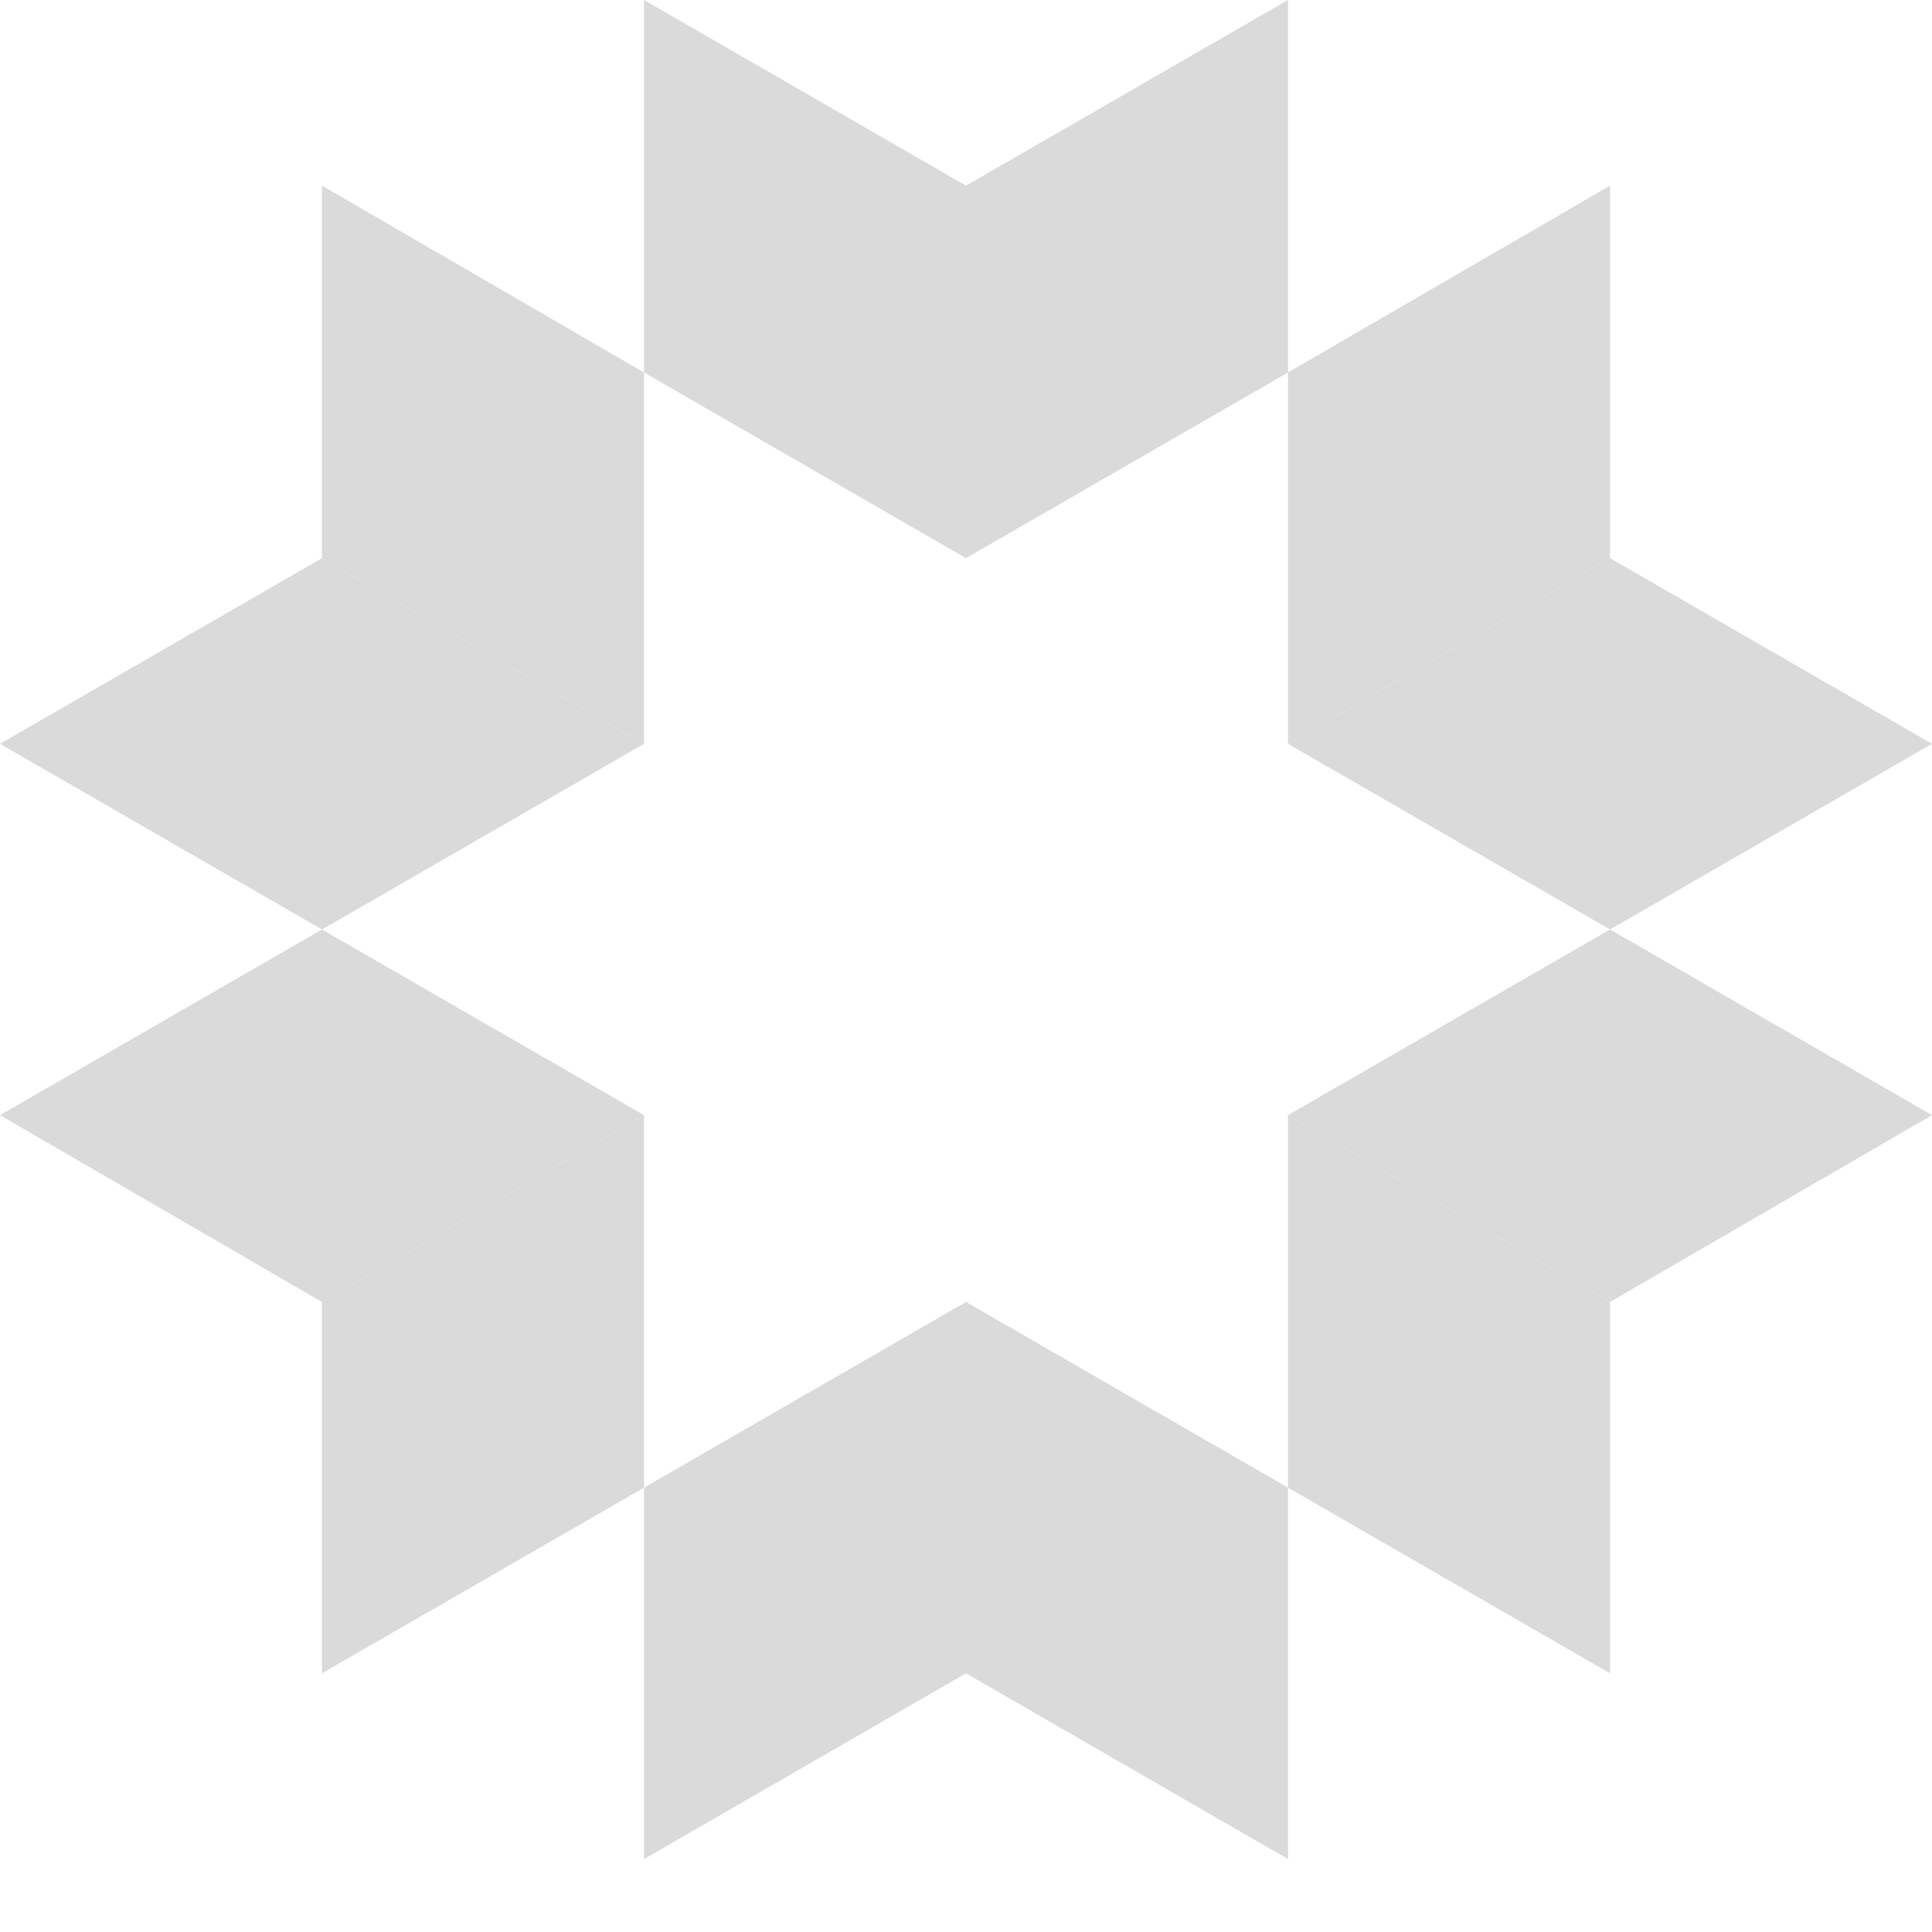
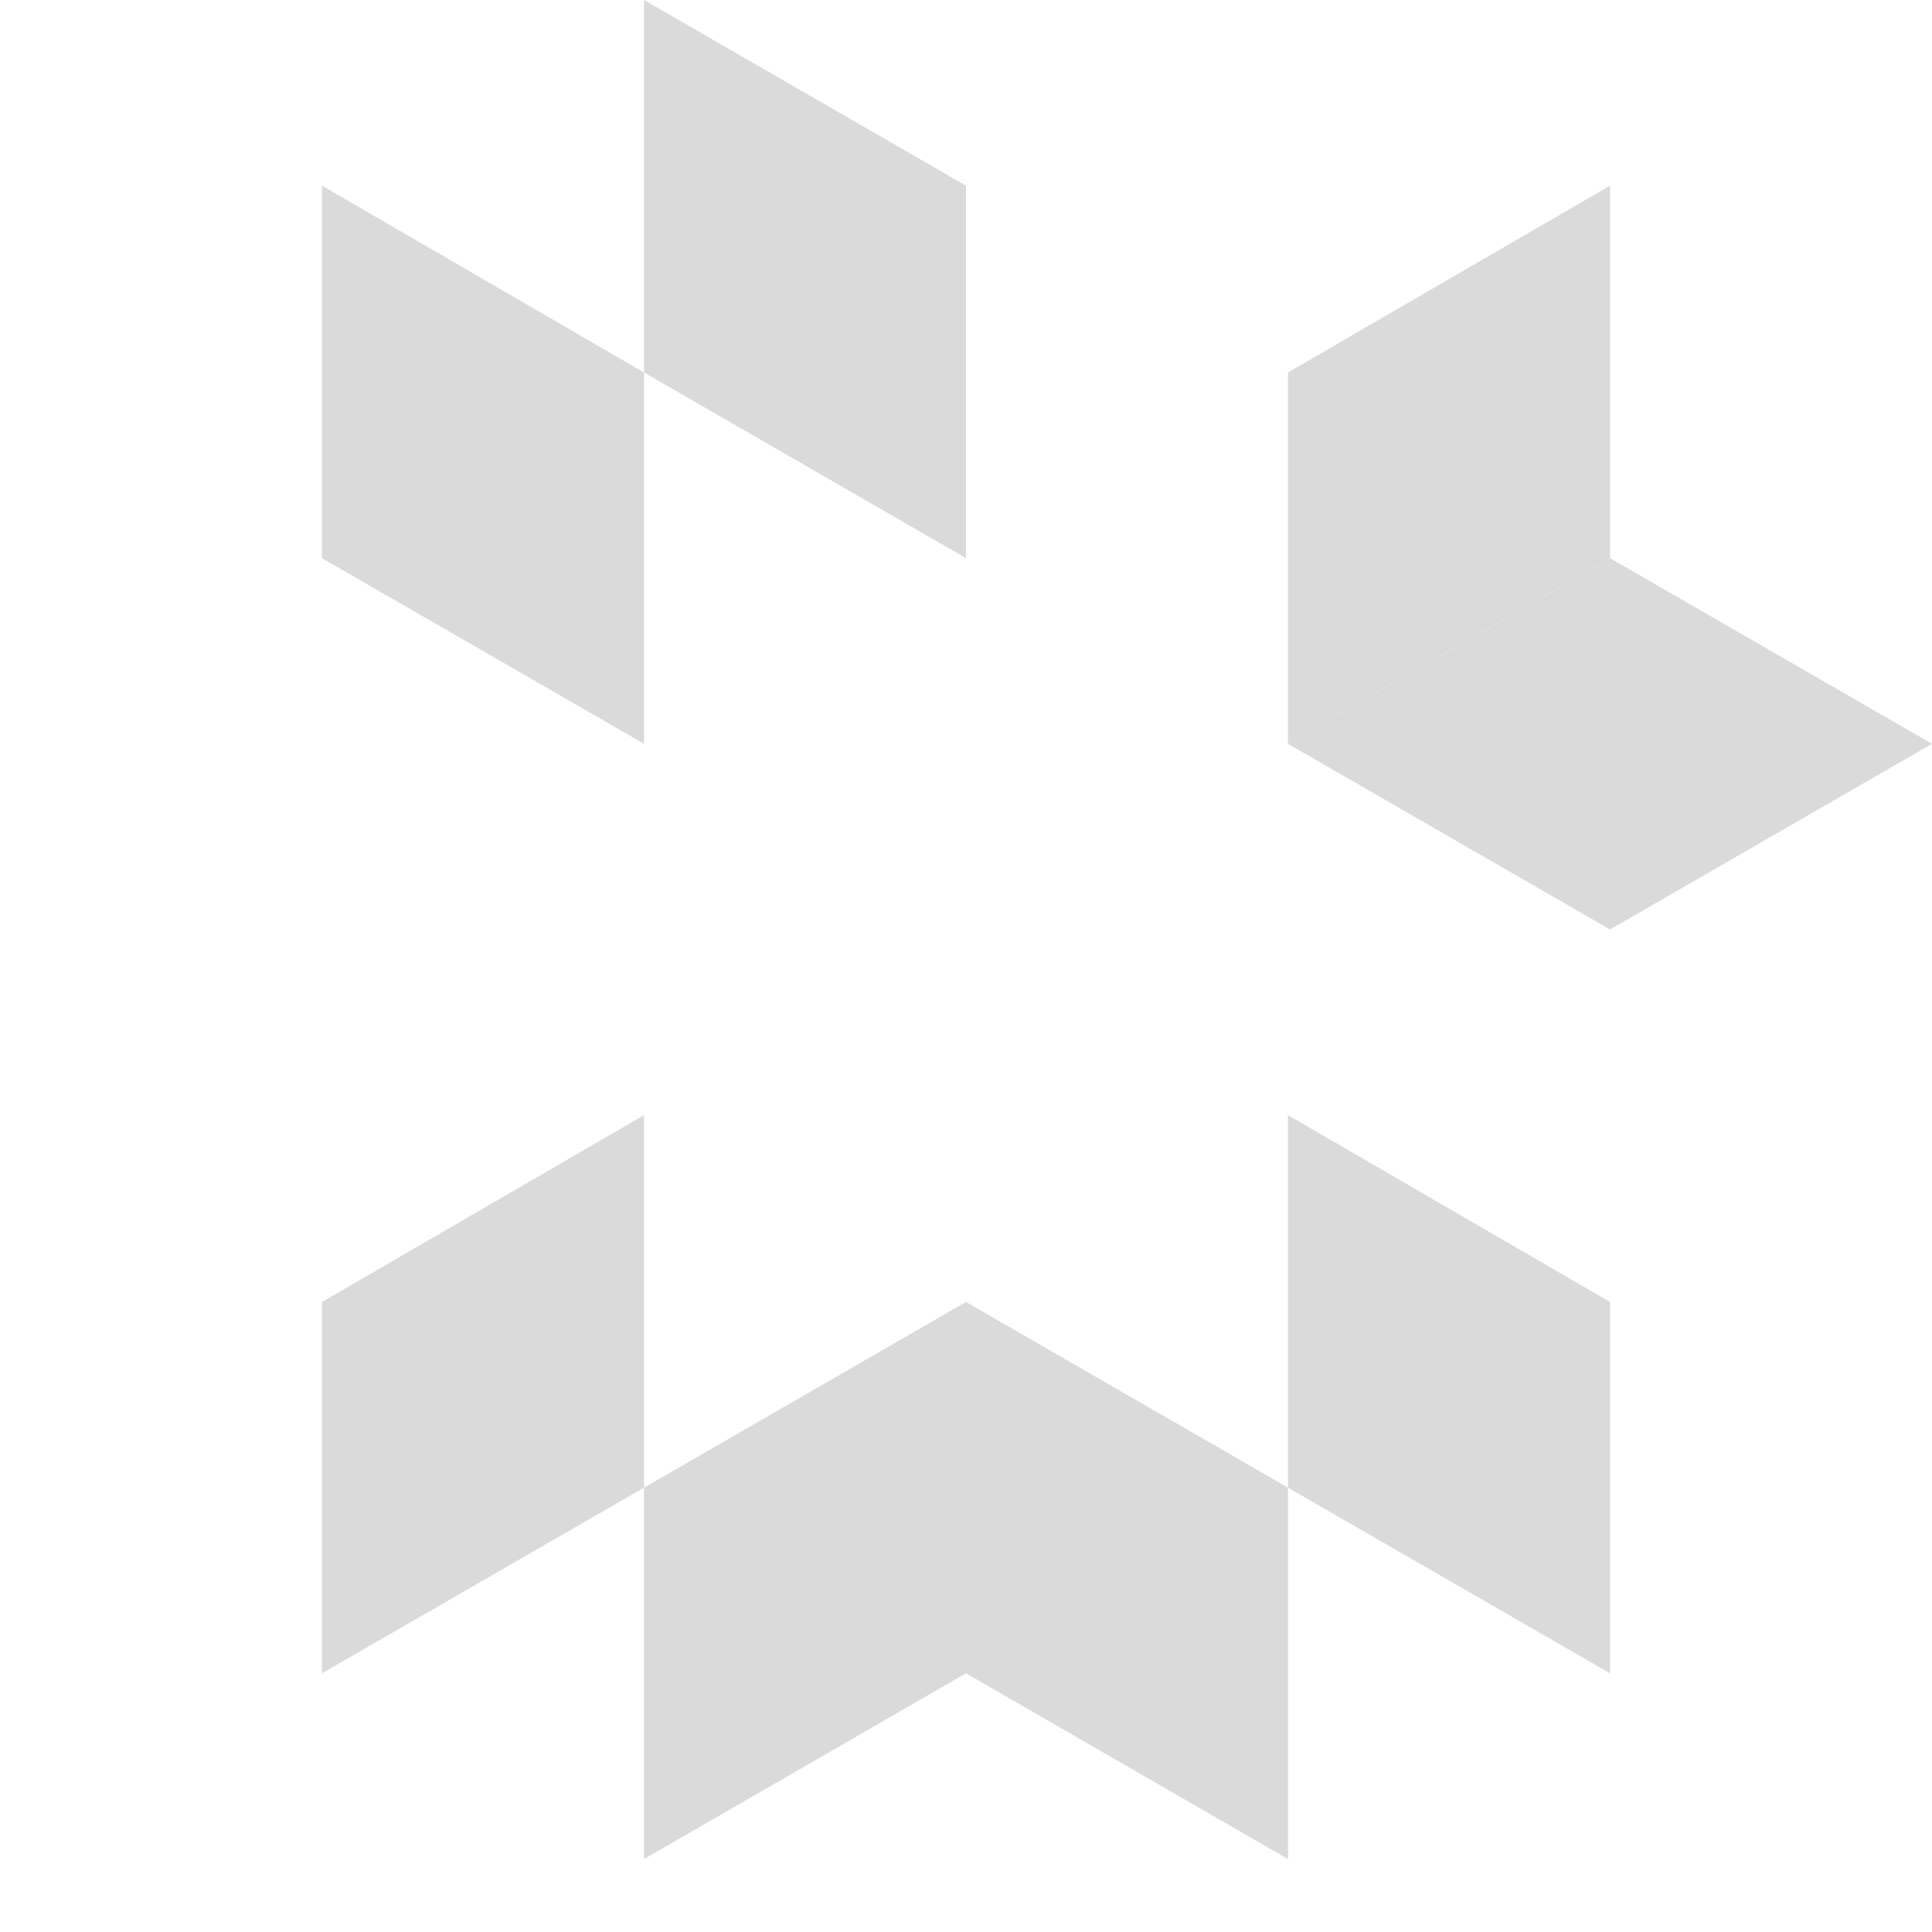
<svg xmlns="http://www.w3.org/2000/svg" width="20" height="20" viewBox="0 0 20 20" fill="none">
  <path d="M10 5.778V1.922L6.667 0V3.856L10 5.778Z" fill="#DADADA" />
-   <path d="M10 5.778V1.922L13.333 0V3.856L10 5.778Z" fill="#DADADA" />
  <path d="M10 13.478V17.322L6.667 19.245V15.4L10 13.478Z" fill="#DADADA" />
  <path d="M10 13.478V17.322L13.333 19.245V15.4L10 13.478Z" fill="#DADADA" />
-   <path d="M6.667 7.7L3.333 5.778L0 7.7L3.333 9.622L6.667 7.7Z" fill="#DADADA" />
  <path d="M6.667 7.7L3.333 5.778V1.922L6.667 3.856V7.7Z" fill="#DADADA" />
  <path d="M13.333 11.544L16.667 13.478V17.322L13.333 15.4V11.544Z" fill="#DADADA" />
-   <path d="M13.333 11.544L16.667 13.478L20 11.544L16.667 9.622L13.333 11.544Z" fill="#DADADA" />
  <path d="M6.667 11.544L3.333 13.478V17.322L6.667 15.4V11.544Z" fill="#DADADA" />
-   <path d="M6.667 11.544L3.333 13.478L0 11.544L3.333 9.622L6.667 11.544Z" fill="#DADADA" />
  <path d="M13.333 7.7L16.667 5.778L20 7.7L16.667 9.622L13.333 7.7Z" fill="#DADADA" />
  <path d="M13.333 7.7L16.667 5.778V1.922L13.333 3.856V7.7Z" fill="#DADADA" />
</svg>